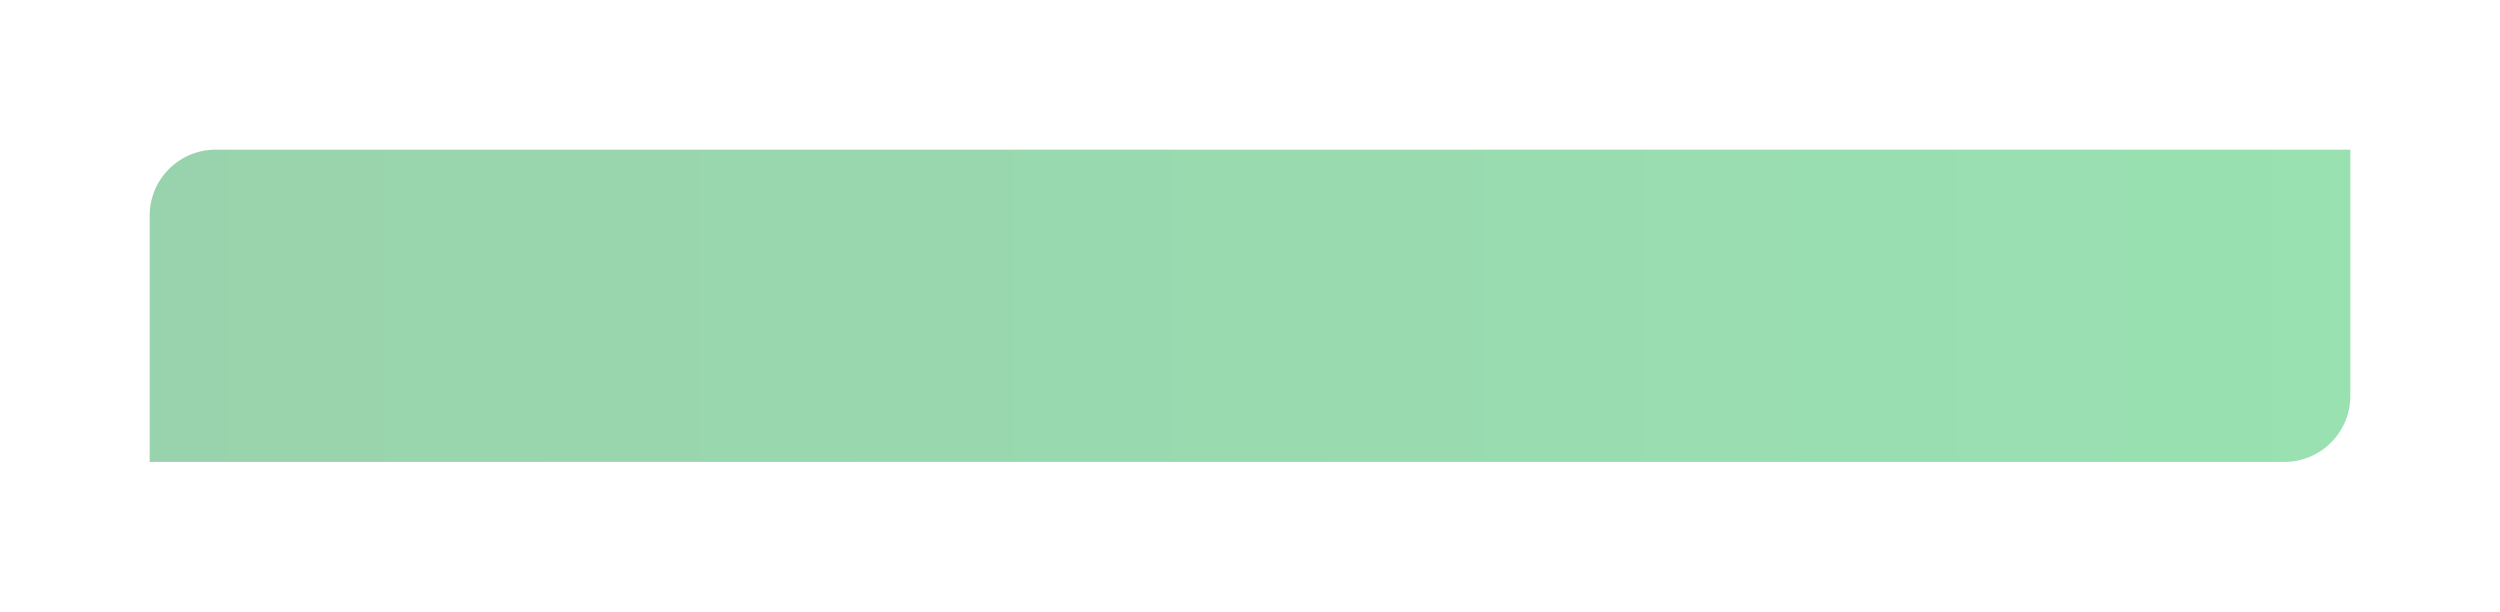
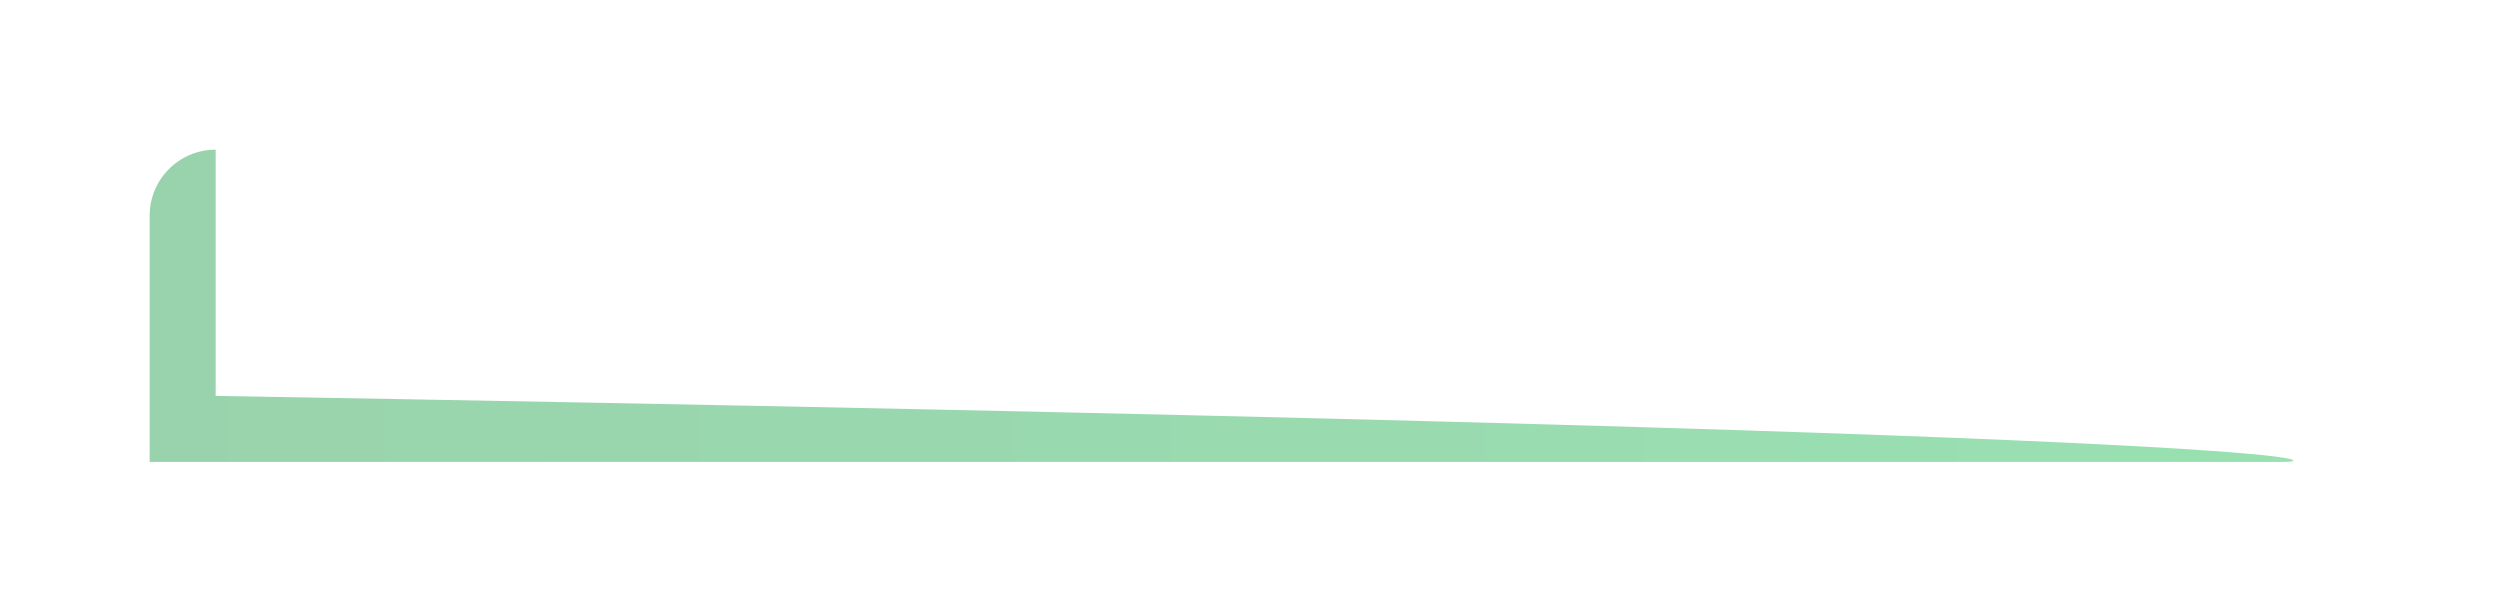
<svg xmlns="http://www.w3.org/2000/svg" width="568" height="139" viewBox="0 0 568 139" fill="none">
  <g filter="url(#filter0_d_107_58)">
-     <path d="M34 42C34 33.716 40.716 27 49 27H534V82.949C534 91.233 527.284 97.949 519 97.949H34V42Z" fill="url(#paint0_linear_107_58)" fill-opacity="0.4" />
+     <path d="M34 42C34 33.716 40.716 27 49 27V82.949C534 91.233 527.284 97.949 519 97.949H34V42Z" fill="url(#paint0_linear_107_58)" fill-opacity="0.4" />
  </g>
  <defs>
    <filter id="filter0_d_107_58" x="0" y="0" width="568" height="138.949" filterUnits="userSpaceOnUse" color-interpolation-filters="sRGB">
      <feFlood flood-opacity="0" result="BackgroundImageFix" />
      <feColorMatrix in="SourceAlpha" type="matrix" values="0 0 0 0 0 0 0 0 0 0 0 0 0 0 0 0 0 0 127 0" result="hardAlpha" />
      <feOffset dy="7" />
      <feGaussianBlur stdDeviation="17" />
      <feComposite in2="hardAlpha" operator="out" />
      <feColorMatrix type="matrix" values="0 0 0 0 0.027 0 0 0 0 0.608 0 0 0 0 0.224 0 0 0 1 0" />
      <feBlend mode="normal" in2="BackgroundImageFix" result="effect1_dropShadow_107_58" />
      <feBlend mode="normal" in="SourceGraphic" in2="effect1_dropShadow_107_58" result="shape" />
    </filter>
    <linearGradient id="paint0_linear_107_58" x1="34" y1="62.474" x2="534" y2="62.474" gradientUnits="userSpaceOnUse">
      <stop stop-color="#009131" />
      <stop offset="1" stop-color="#00B43D" />
    </linearGradient>
  </defs>
</svg>